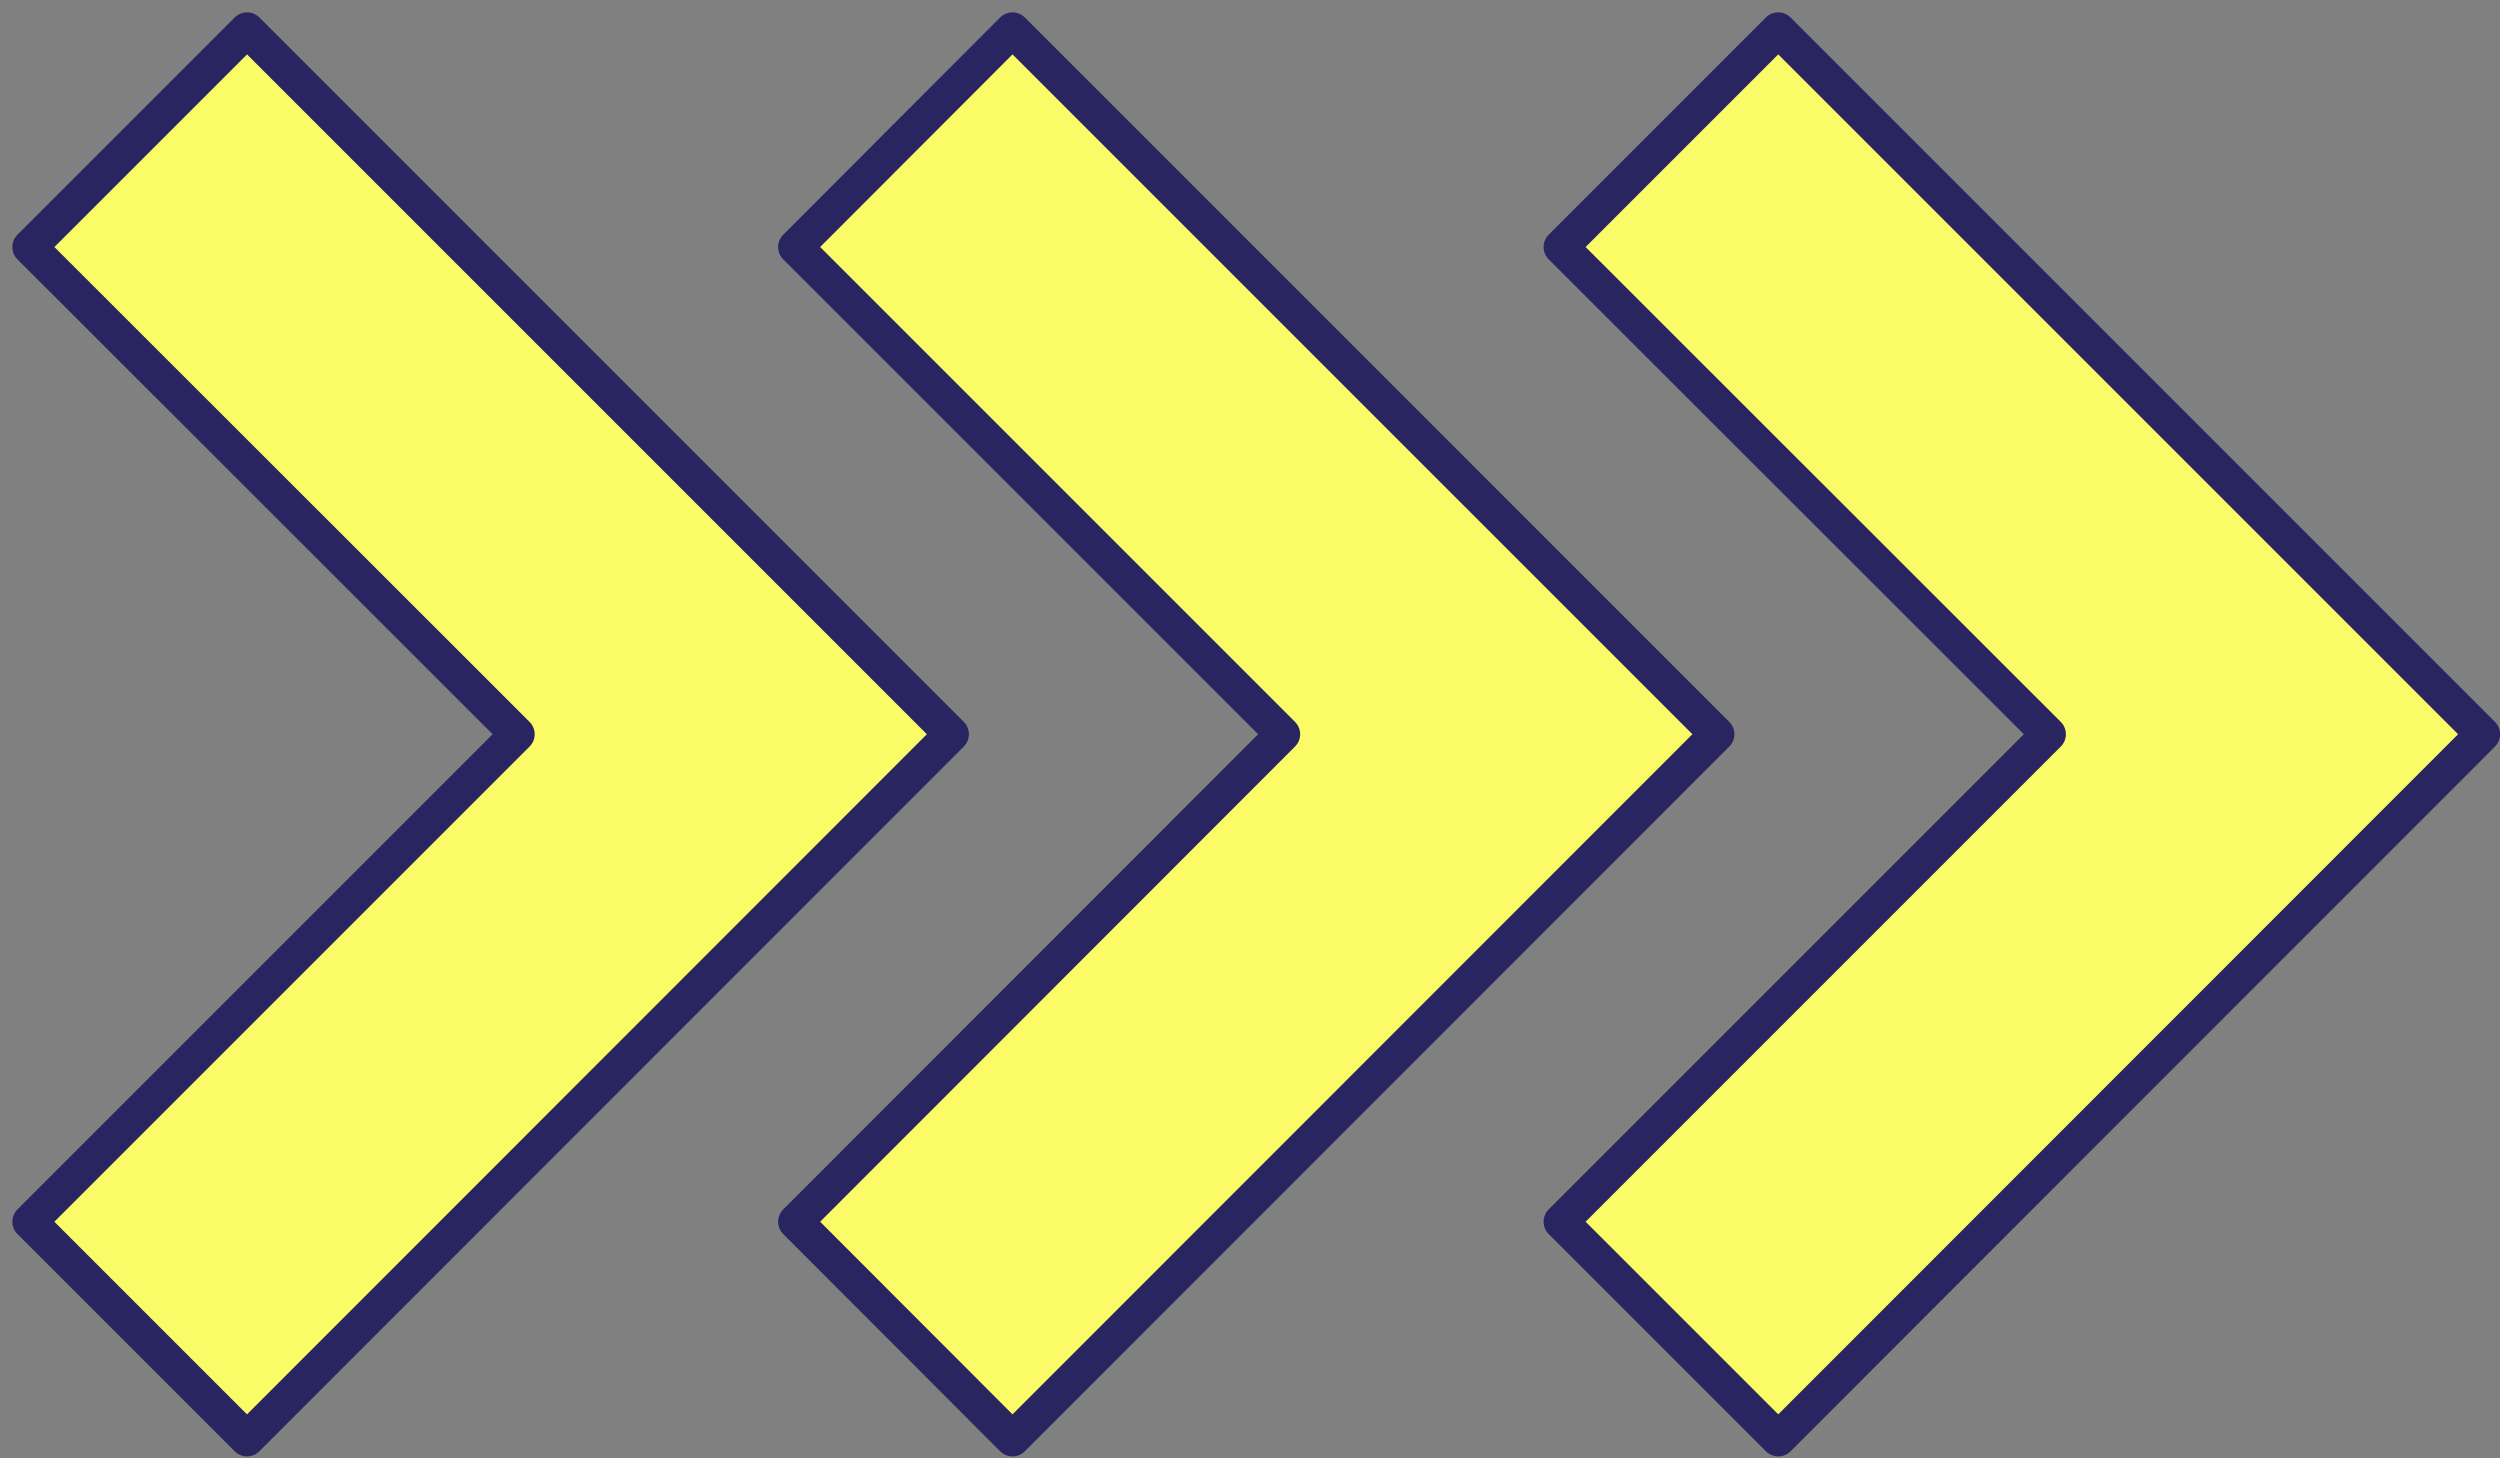
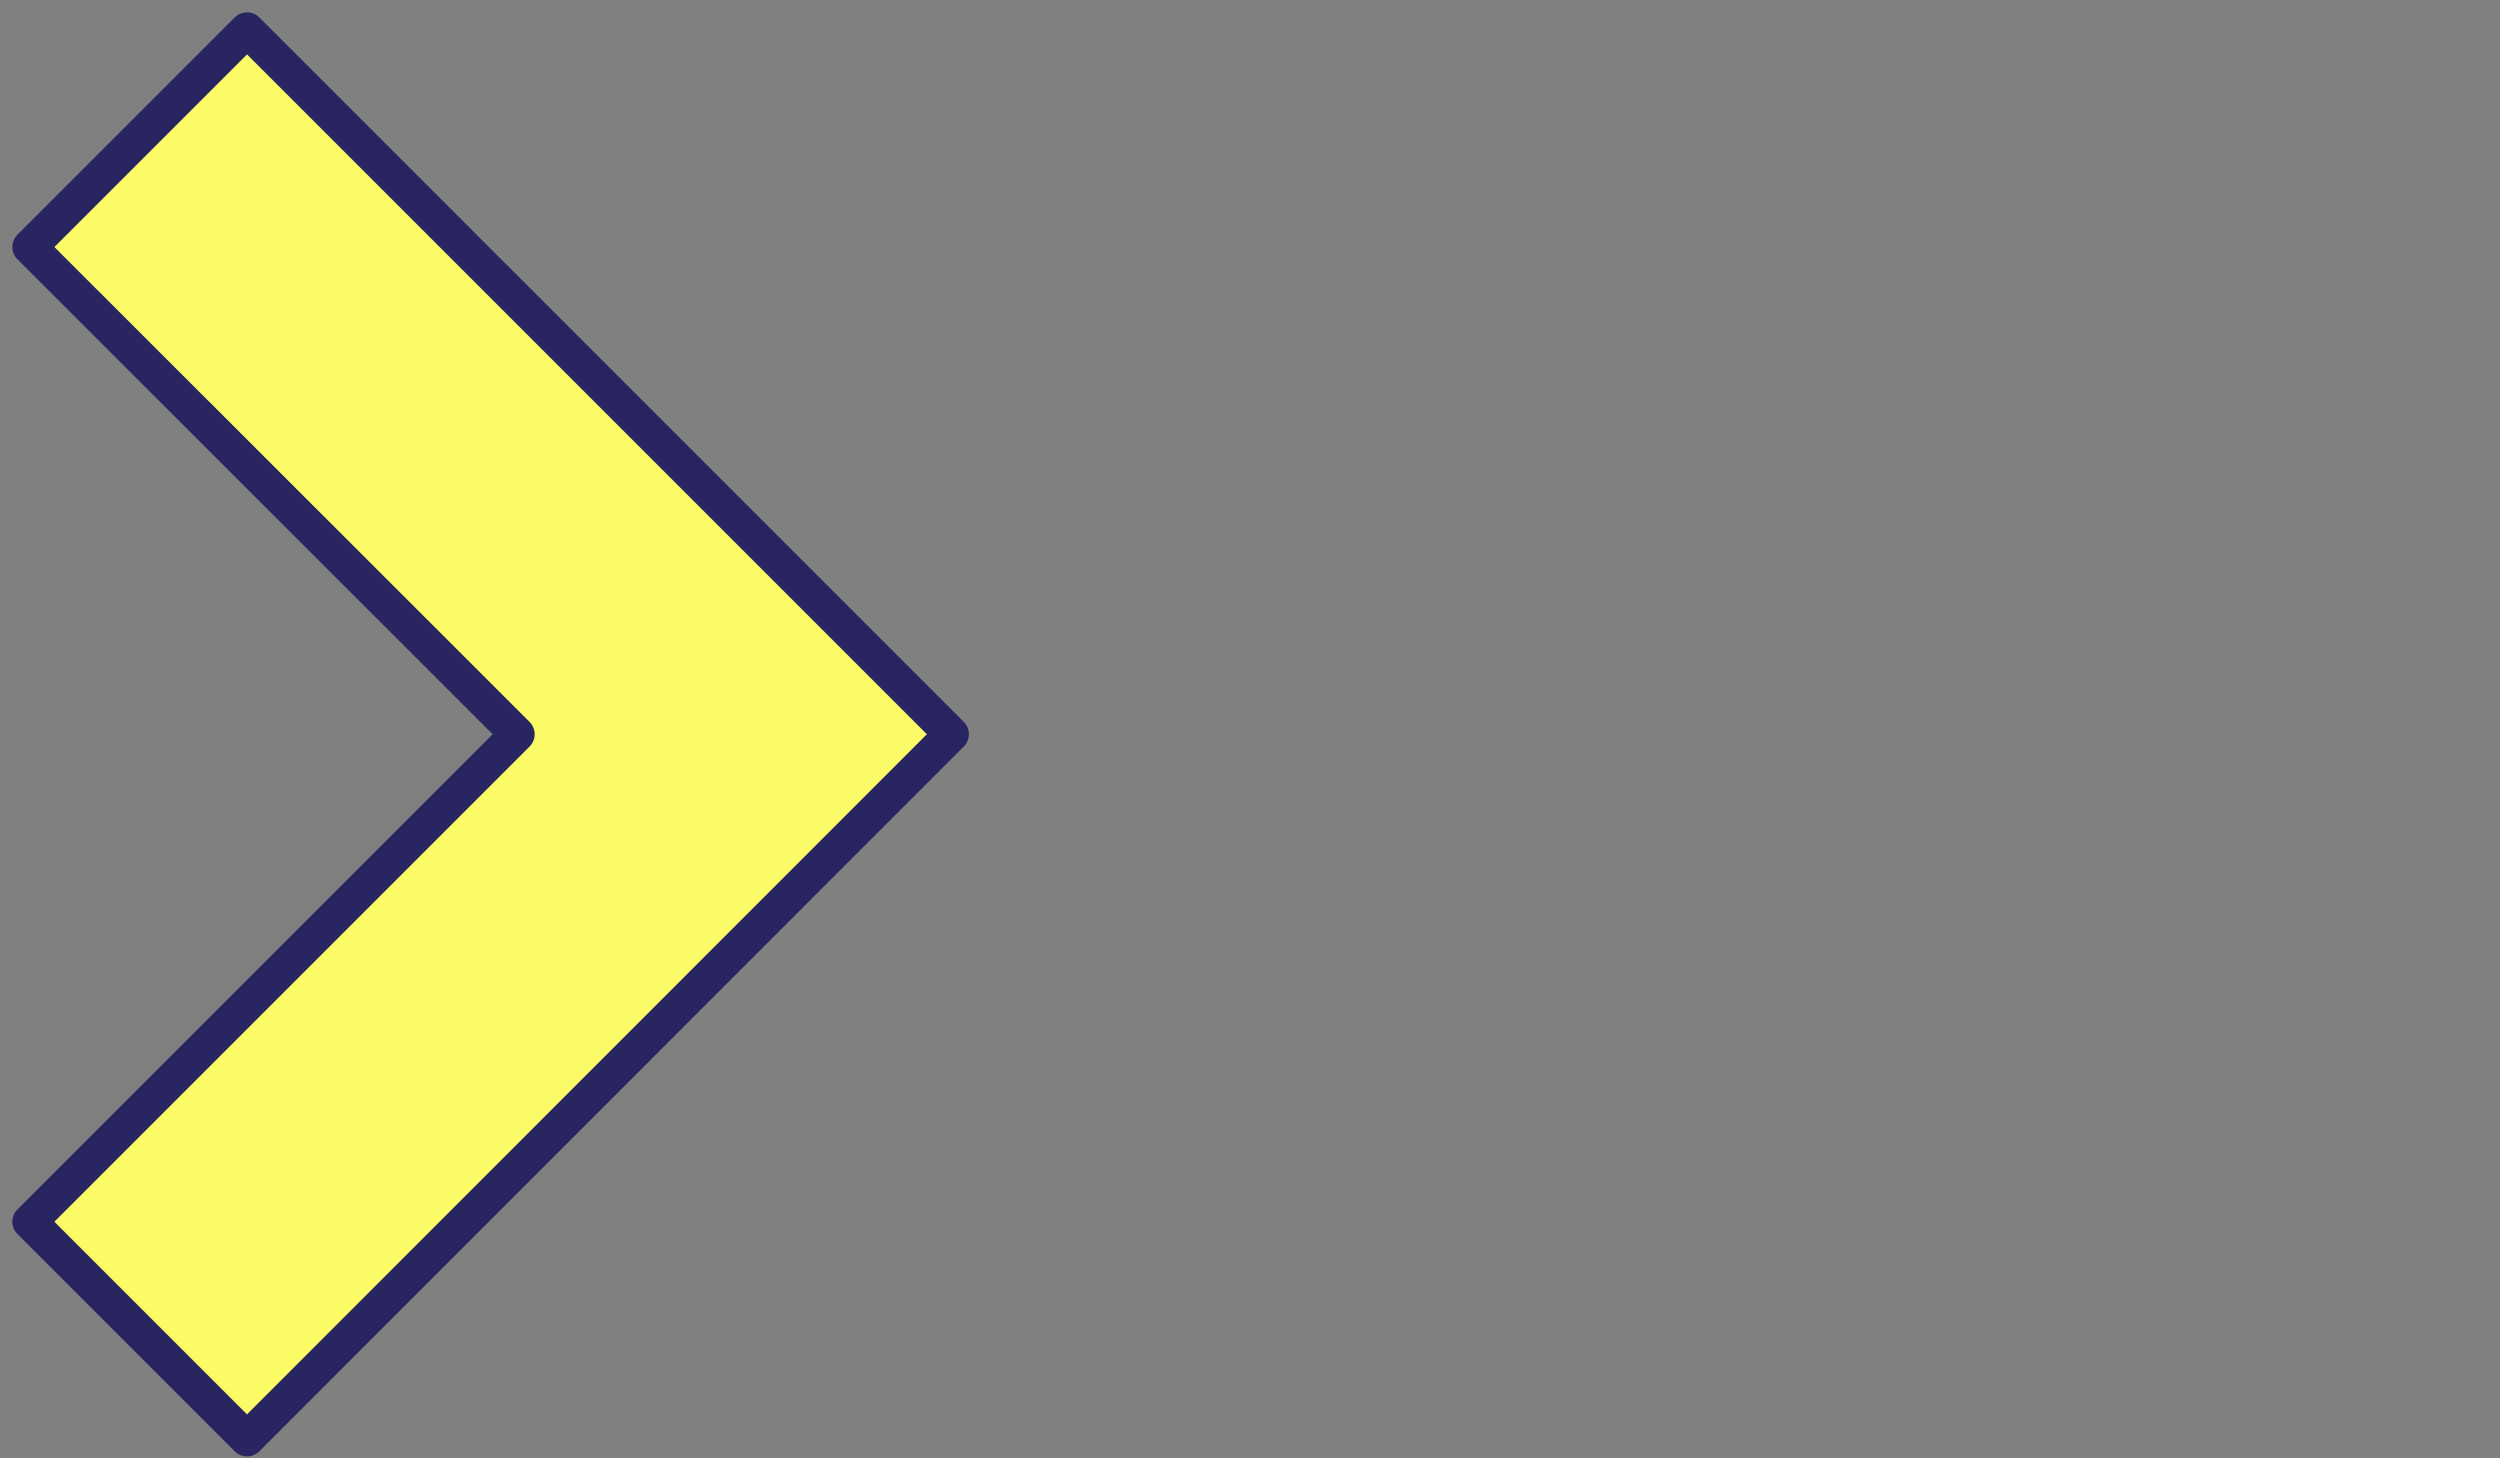
<svg xmlns="http://www.w3.org/2000/svg" width="84" height="49" viewBox="0 0 84 49" fill="none">
  <rect x="0" y="0" width="84" height="49" fill="#808080" stroke="none" />
  <path d="M31.97 24.67L8.3 1L1 8.3L17.38 24.67L1 41.05L8.3 48.35L31.97 24.67Z" fill="#FBFB68" stroke="#292561" stroke-width="1.17" stroke-linecap="round" stroke-linejoin="round" />
-   <path d="M57.691 24.67L34.02 1L26.73 8.3L43.1 24.67L26.73 41.05L34.02 48.35L57.691 24.67Z" fill="#FBFB68" stroke="#292561" stroke-width="1.17" stroke-linecap="round" stroke-linejoin="round" />
-   <path d="M83.419 24.67L59.749 1L52.449 8.3L68.829 24.67L52.449 41.05L59.749 48.35L83.419 24.67Z" fill="#FBFB68" stroke="#292561" stroke-width="1.17" stroke-linecap="round" stroke-linejoin="round" />
</svg>